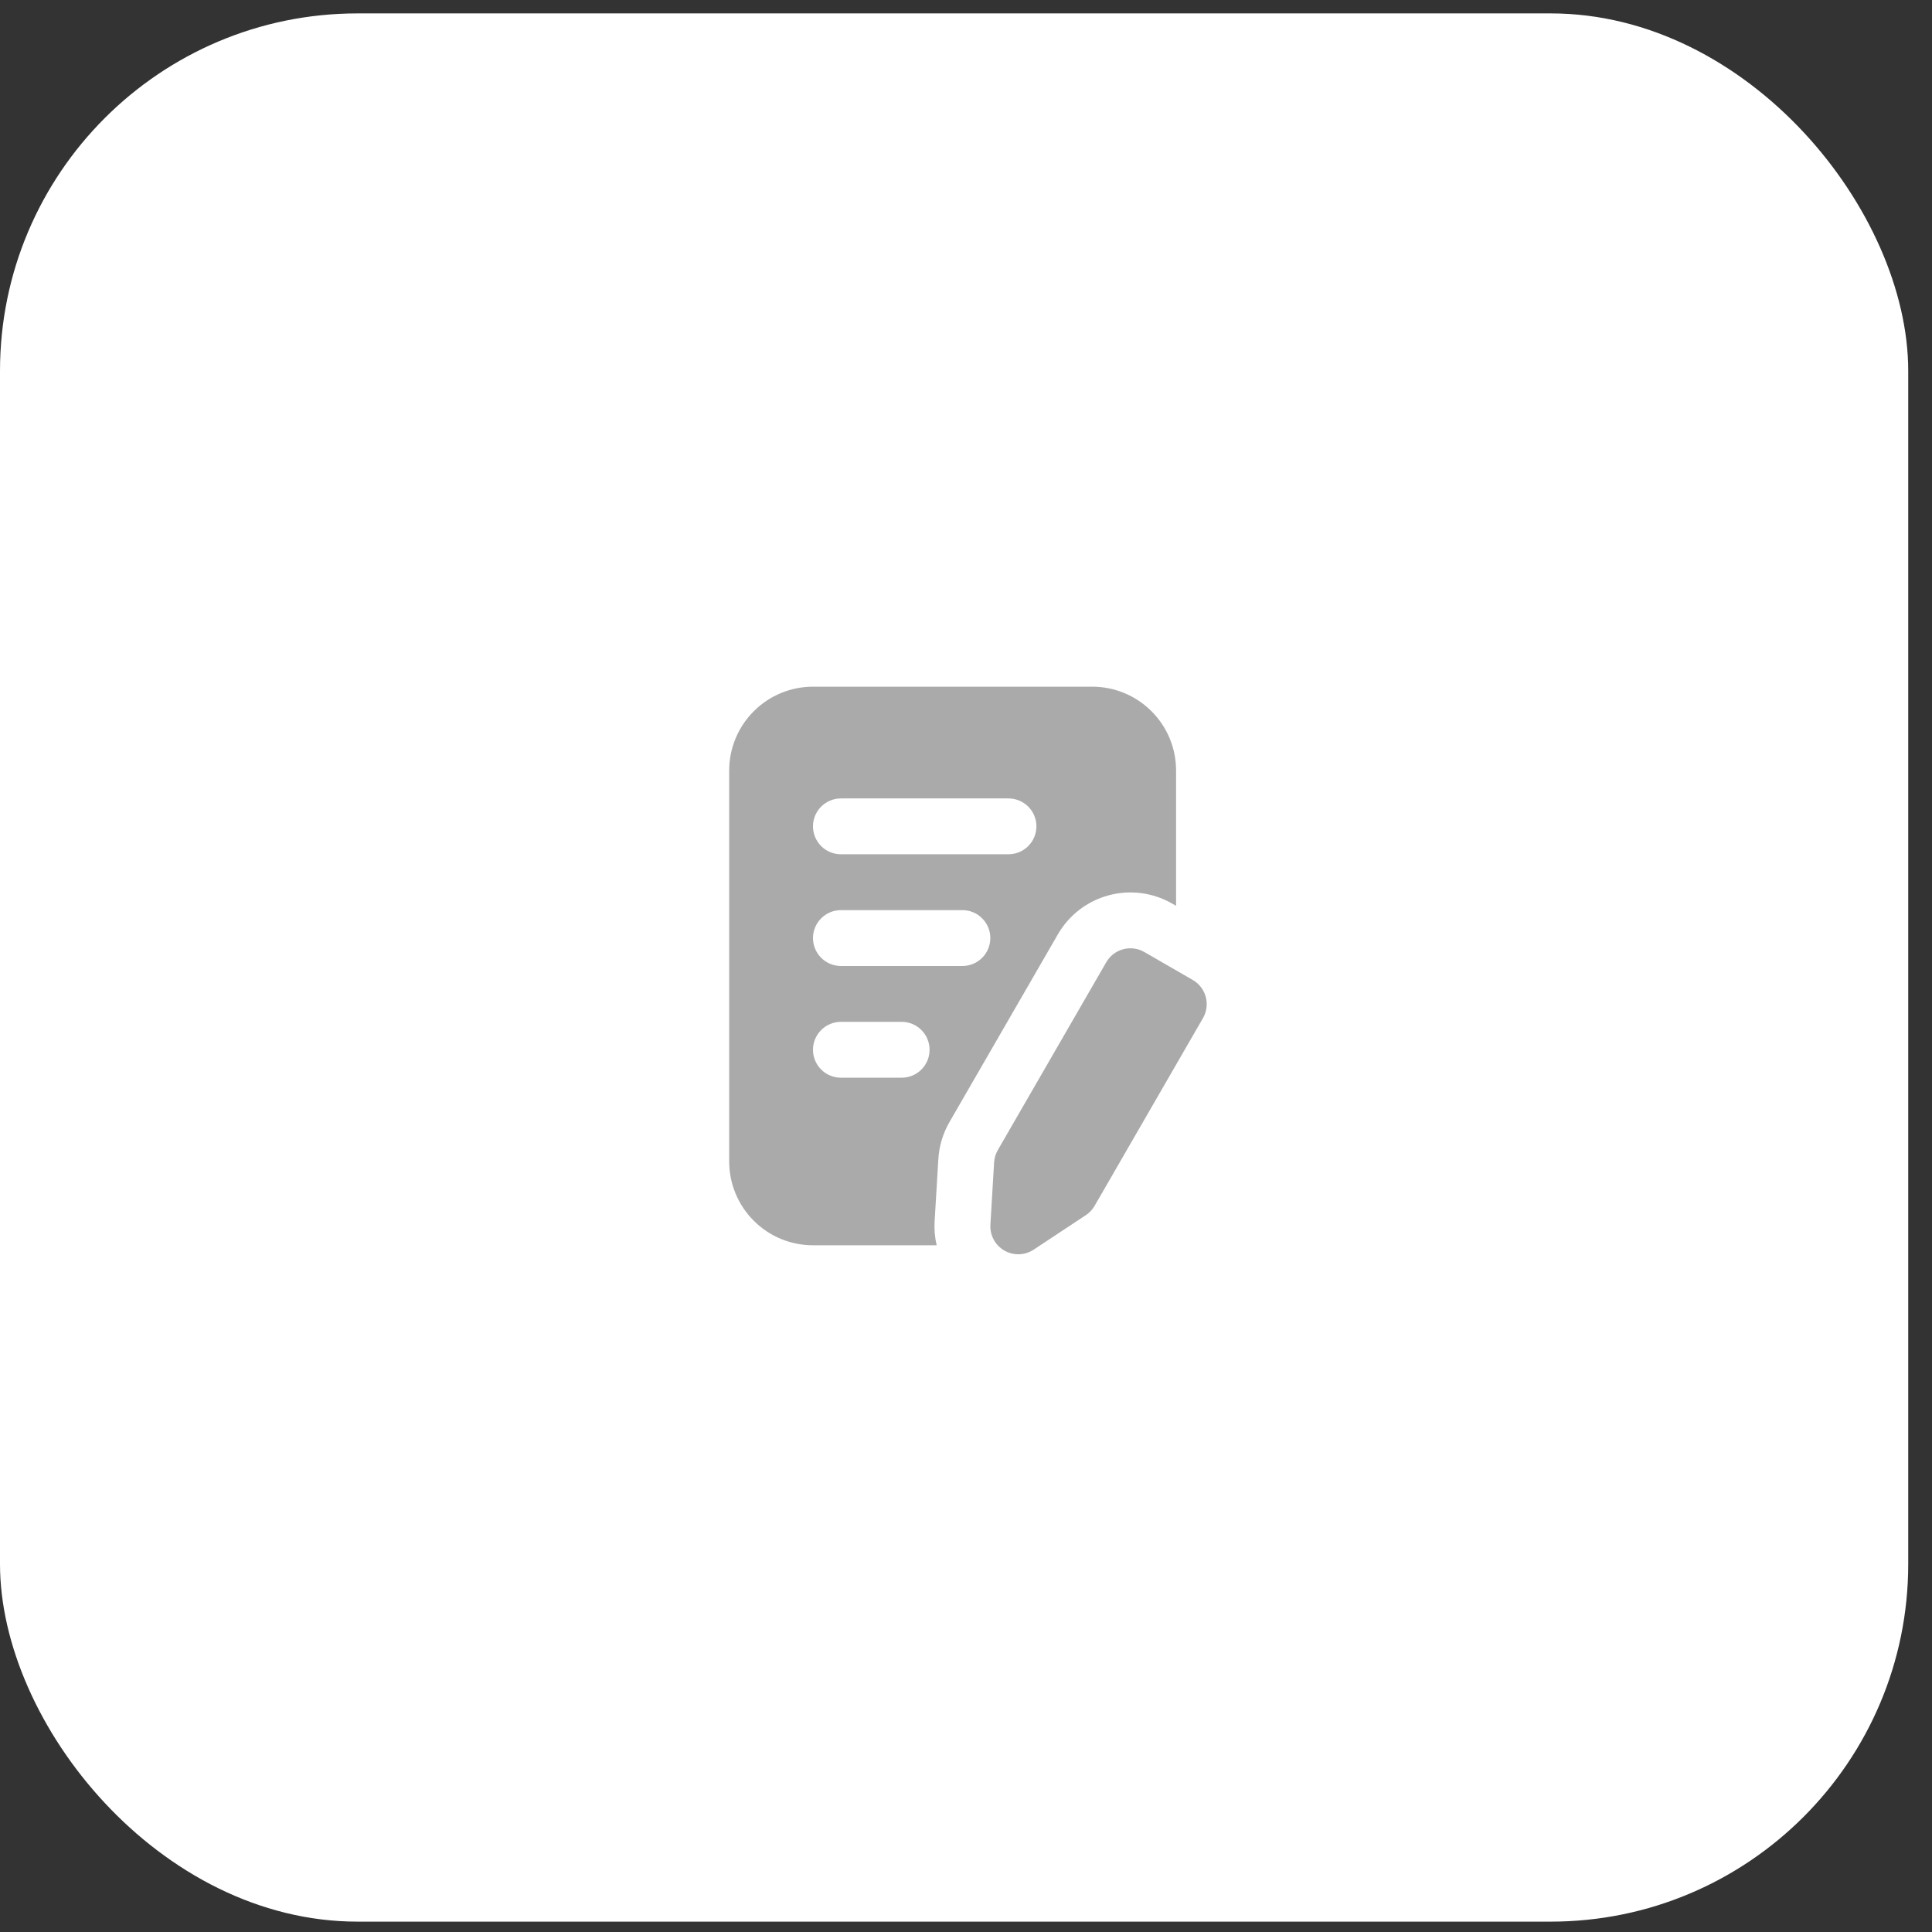
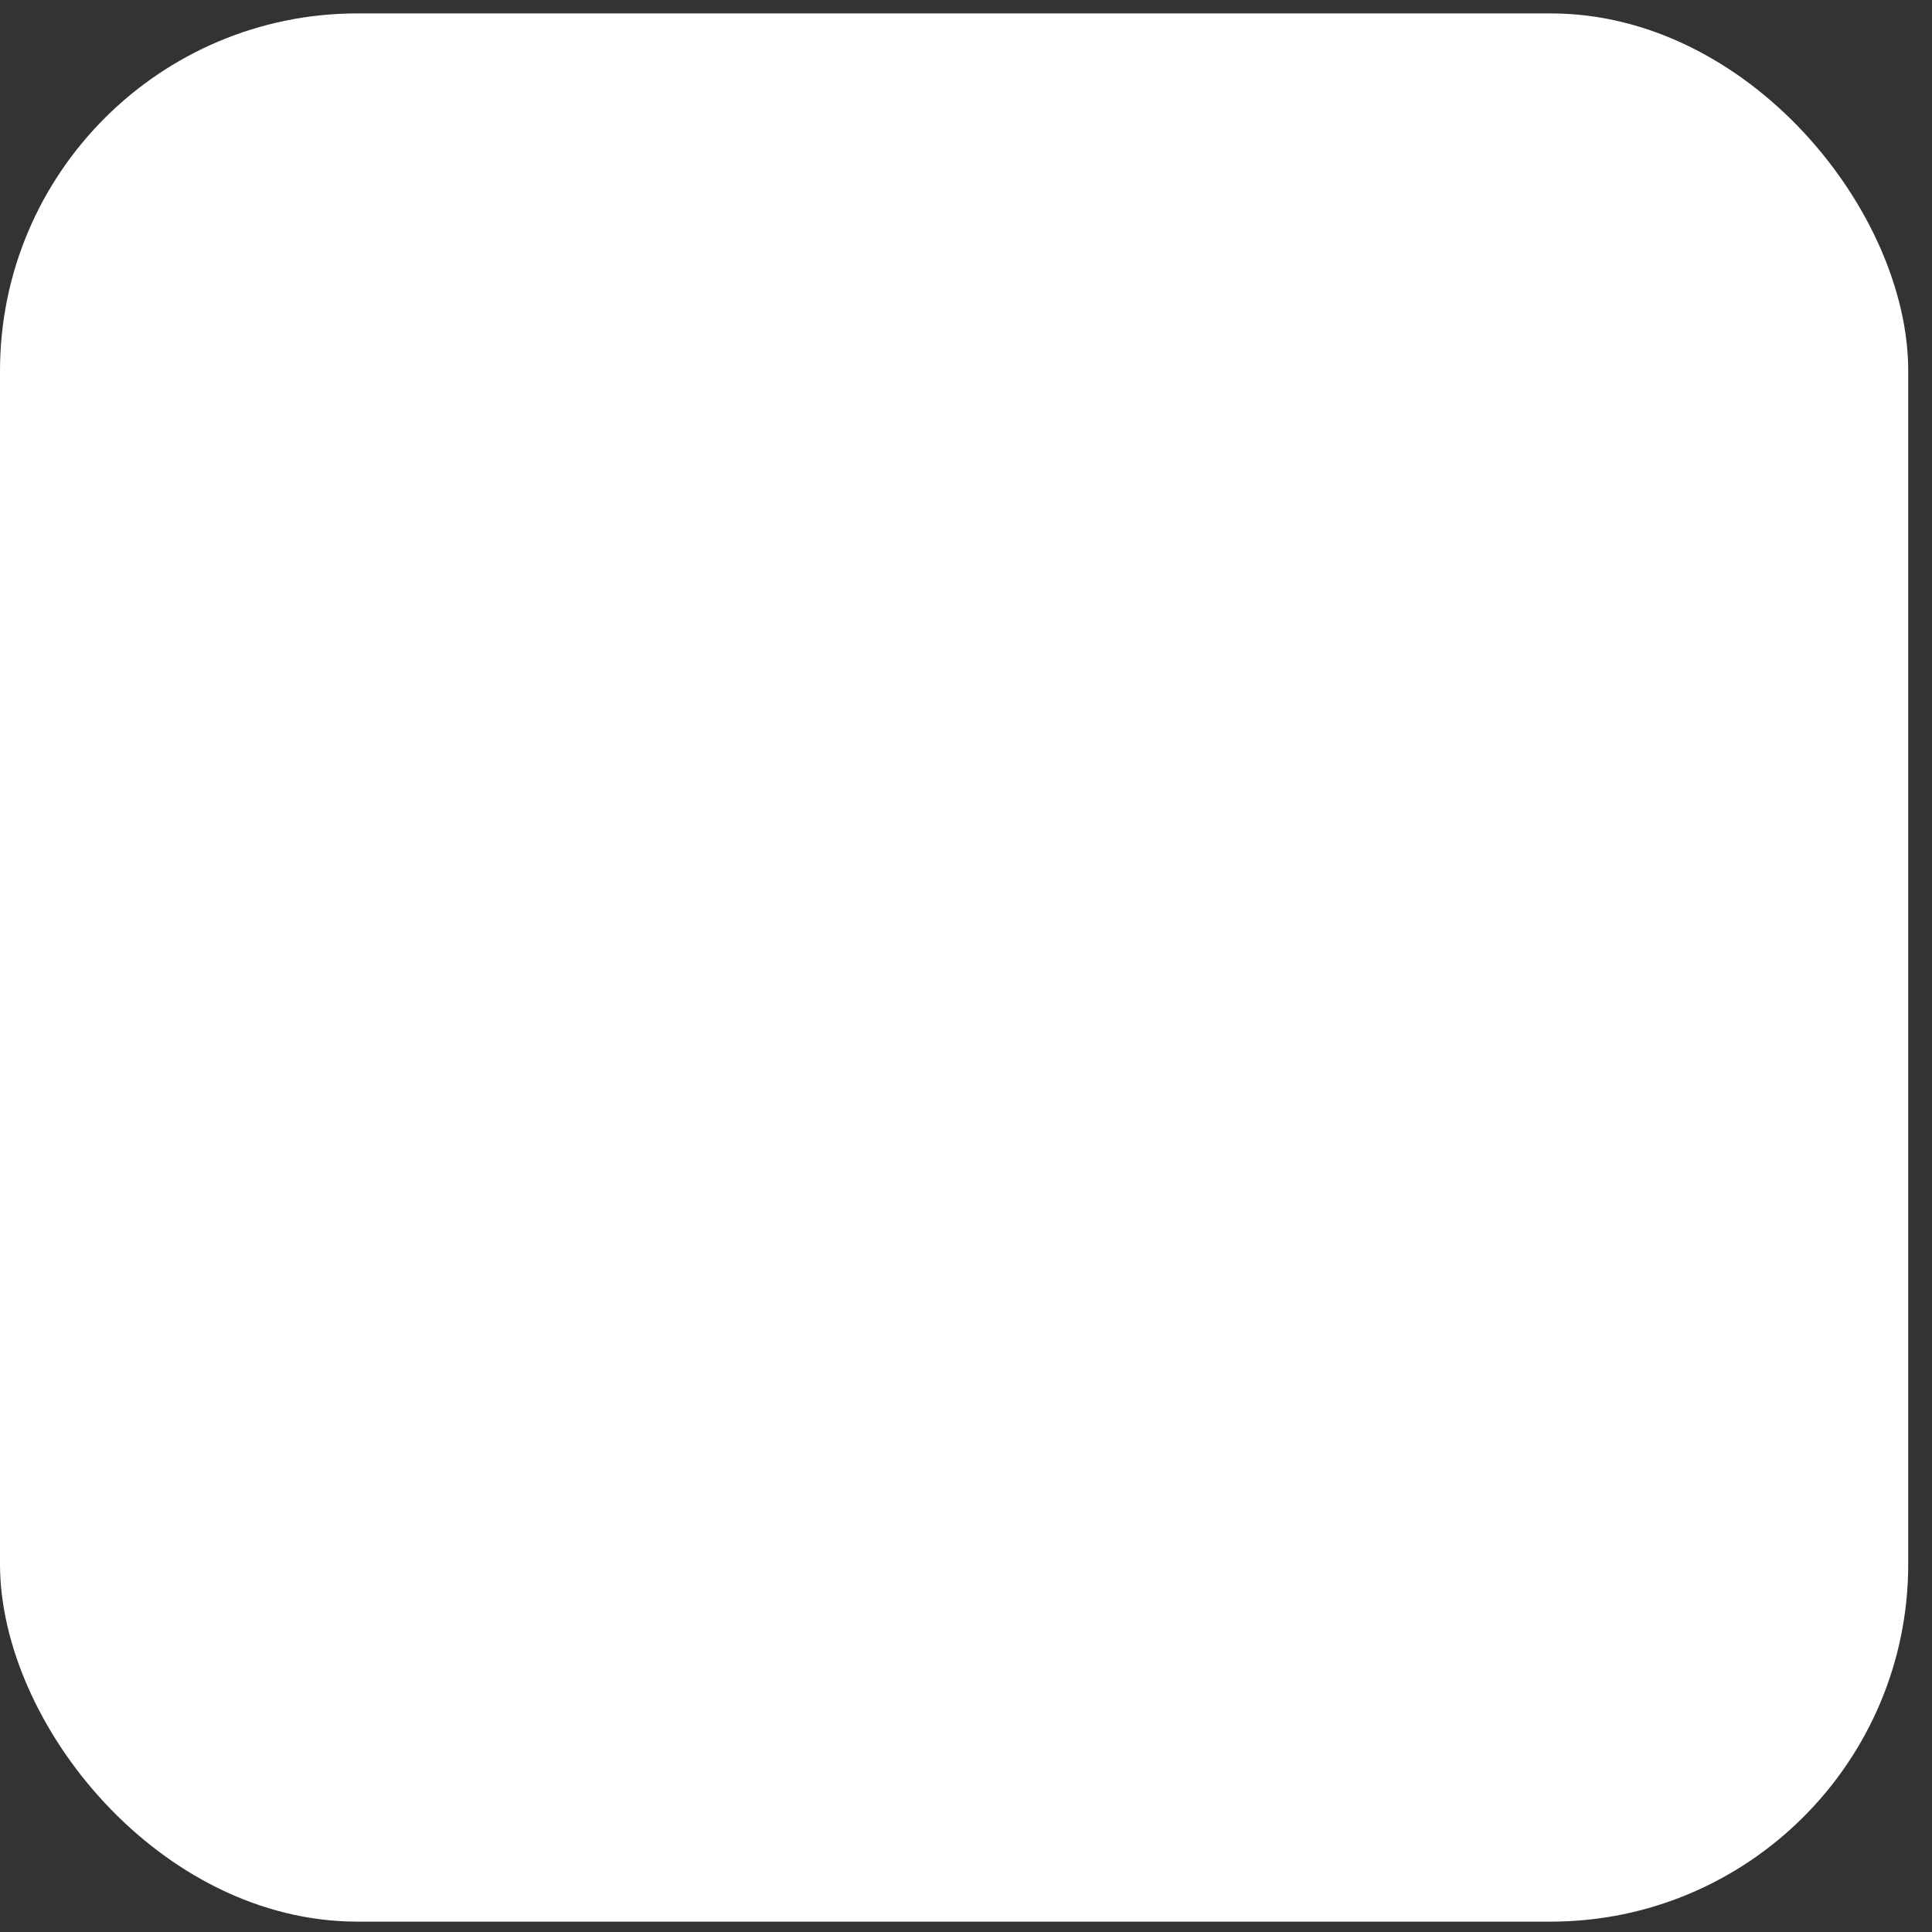
<svg xmlns="http://www.w3.org/2000/svg" width="49" height="49" viewBox="0 0 49 49" fill="none">
  <rect x="0" y="0" width="49" height="49" fill="#333333" stroke="none" />
  <rect y="0.34" width="48.397" height="48.397" rx="9.068" fill="white" />
-   <path fill-rule="evenodd" clip-rule="evenodd" d="M28.057 24.405C28.151 24.242 28.305 24.123 28.487 24.075C28.668 24.026 28.861 24.052 29.024 24.146L30.251 24.854C30.414 24.948 30.532 25.103 30.581 25.284C30.63 25.466 30.604 25.659 30.51 25.822L27.761 30.584C27.706 30.68 27.629 30.761 27.537 30.821L26.216 31.694C26.106 31.766 25.978 31.806 25.847 31.811C25.715 31.814 25.585 31.782 25.471 31.716C25.358 31.65 25.264 31.554 25.202 31.438C25.14 31.323 25.111 31.192 25.119 31.06L25.213 29.479C25.22 29.37 25.252 29.263 25.307 29.168L28.057 24.405ZM23.756 31.583C23.709 31.384 23.692 31.179 23.704 30.975L23.799 29.394C23.819 29.065 23.915 28.745 24.08 28.459L26.83 23.697C27.112 23.209 27.576 22.852 28.12 22.707C28.665 22.561 29.244 22.637 29.733 22.919L29.828 22.973V19.541C29.828 18.978 29.604 18.437 29.205 18.039C28.807 17.64 28.266 17.416 27.703 17.416H20.619C20.055 17.416 19.515 17.64 19.117 18.039C18.919 18.236 18.763 18.471 18.656 18.728C18.549 18.986 18.494 19.262 18.494 19.541V29.458C18.494 30.022 18.718 30.562 19.117 30.96C19.314 31.158 19.548 31.315 19.806 31.422C20.064 31.528 20.34 31.583 20.619 31.583H23.756ZM21.328 27.333H22.868C23.056 27.333 23.236 27.259 23.369 27.126C23.502 26.993 23.576 26.813 23.576 26.625C23.576 26.437 23.502 26.257 23.369 26.124C23.236 25.991 23.056 25.916 22.868 25.916H21.328C21.14 25.916 20.959 25.991 20.827 26.124C20.694 26.257 20.619 26.437 20.619 26.625C20.619 26.813 20.694 26.993 20.827 27.126C20.959 27.259 21.14 27.333 21.328 27.333ZM21.328 24.5H24.409C24.597 24.5 24.777 24.425 24.91 24.292C25.042 24.16 25.117 23.979 25.117 23.791C25.117 23.604 25.042 23.424 24.91 23.291C24.777 23.158 24.597 23.083 24.409 23.083H21.328C21.14 23.083 20.959 23.158 20.827 23.291C20.694 23.424 20.619 23.604 20.619 23.791C20.619 23.979 20.694 24.16 20.827 24.292C20.959 24.425 21.14 24.5 21.328 24.5ZM21.328 21.666H25.578C25.765 21.666 25.945 21.592 26.078 21.459C26.211 21.326 26.286 21.146 26.286 20.958C26.286 20.77 26.211 20.59 26.078 20.457C25.945 20.325 25.765 20.25 25.578 20.25H21.328C21.14 20.25 20.959 20.325 20.827 20.457C20.694 20.59 20.619 20.77 20.619 20.958C20.619 21.146 20.694 21.326 20.827 21.459C20.959 21.592 21.14 21.666 21.328 21.666Z" fill="#AAAAAB" />
</svg>